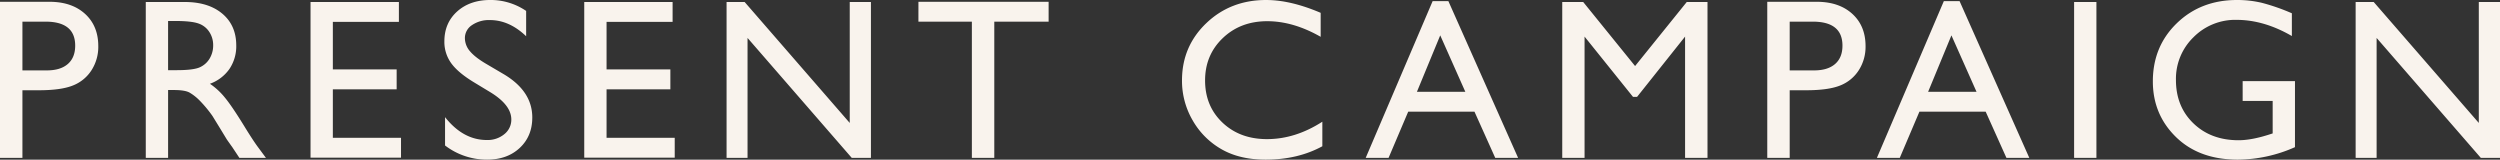
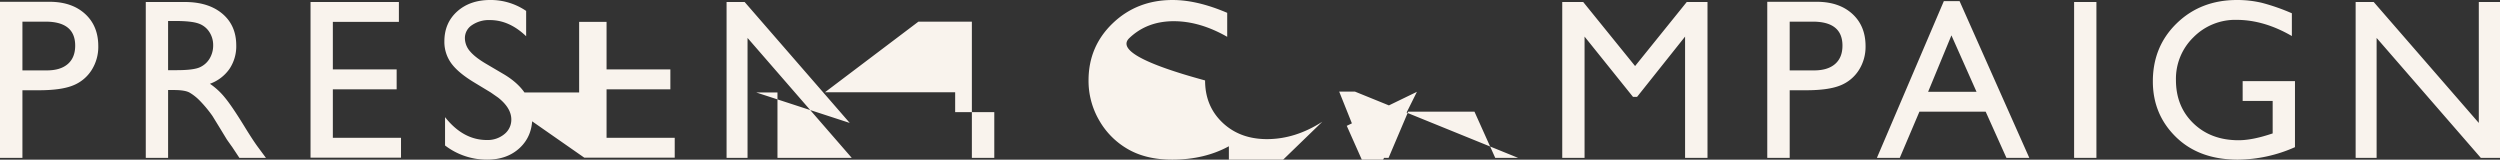
<svg xmlns="http://www.w3.org/2000/svg" width="1531.893" height="97.822" viewBox="0 0 1531.893 97.822">
  <rect x="0" y="0" width="1531.893" height="97.822" fill="#333333" stroke="none" />
-   <path id="パス_8357" data-name="パス 8357" d="M9.775,0V-95.635H40.059q13.672,0,21.807,7.383T70-68.428a26.519,26.519,0,0,1-4.17,14.766,23.846,23.846,0,0,1-11.416,9.331q-7.246,2.905-20.781,2.905H23.516V0ZM37.666-83.467H23.516v29.873H38.486q8.34,0,12.852-3.931T55.85-68.77Q55.85-83.467,37.666-83.467ZM99.1,0V-95.5H123.03q14.492,0,23,7.178t8.511,19.414a24.885,24.885,0,0,1-4.17,14.424,24.875,24.875,0,0,1-11.963,9.092,42.2,42.2,0,0,1,8.955,8.2q4.375,5.2,12.3,18.115,4.99,8.135,8,12.236L172.728,0h-16.27l-4.17-6.289q-.205-.342-.82-1.162l-2.666-3.76-4.238-6.973-4.58-7.451A75.4,75.4,0,0,0,132.225-35a29.518,29.518,0,0,0-6.357-5.024q-2.837-1.538-9.536-1.538h-3.555V0Zm17.773-83.877h-4.1V-53.73h5.2q10.391,0,14.253-1.777a13.363,13.363,0,0,0,6.016-5.366,15.567,15.567,0,0,0,2.153-8.169A14.6,14.6,0,0,0,138-77.212a12.794,12.794,0,0,0-6.733-5.161Q126.927-83.877,116.878-83.877ZM200.055-95.5H254.2V-83.33H213.727v29.121h39.1v12.236h-39.1V-12.3h41.768V-.137H200.055ZM310.507-40.059l-10.391-6.289q-9.775-5.947-13.911-11.724a22.256,22.256,0,0,1-4.136-13.3q0-11.279,7.827-18.32t20.337-7.041a38.547,38.547,0,0,1,21.943,6.7v15.518q-10.322-9.912-22.217-9.912a18.335,18.335,0,0,0-11.006,3.11,9.447,9.447,0,0,0-4.307,7.964,12.356,12.356,0,0,0,3.145,8.066q3.145,3.76,10.186,7.861l10.459,6.152q17.5,10.391,17.5,26.523,0,11.484-7.69,18.662t-20,7.178A42.055,42.055,0,0,1,282.48-7.588V-24.951q11.074,14.014,25.635,14.014a16.064,16.064,0,0,0,10.7-3.589,11.262,11.262,0,0,0,4.272-8.989Q323.086-32.266,310.507-40.059ZM367.776-95.5h54.141V-83.33H381.448v29.121h39.1v12.236h-39.1V-12.3h41.768V-.137H367.776Zm162.679,0h12.988V0H531.686L467.838-73.486V0H454.986V-95.5h11.074l64.395,74.1Zm42.093-.137h79.775v12.168H619.032V0h-13.74V-83.467H572.548Zm247.5,73.486V-7.109q-15.039,8.2-34.727,8.2-16,0-27.139-6.426a47.316,47.316,0,0,1-17.637-17.705,48.081,48.081,0,0,1-6.494-24.4q0-20.85,14.868-35.068t36.675-14.219q15.039,0,33.428,7.861v14.7q-16.748-9.57-32.744-9.57-16.406,0-27.241,10.356T748.2-47.441q0,15.723,10.664,25.84t27.275,10.117Q803.5-11.484,820.045-22.148Zm67.591-73.9h9.639L940,0H925.985L913.27-28.3H872.665L860.634,0H846.62Zm20.029,55.576-15.381-34.59L878-40.469ZM1043.342-95.5h12.715V0h-13.74V-74.307l-29.395,36.914h-2.529L980.725-74.307V0H967.053V-95.5H979.9l31.787,39.238ZM1092.681,0V-95.635h30.283q13.672,0,21.807,7.383t8.135,19.824a26.519,26.519,0,0,1-4.17,14.766,23.846,23.846,0,0,1-11.416,9.331q-7.246,2.905-20.781,2.905h-10.117V0Zm27.891-83.467h-14.15v29.873h14.971q8.34,0,12.852-3.931t4.512-11.245Q1138.755-83.467,1120.572-83.467Zm80.306-12.578h9.639L1253.241,0h-14.014l-12.715-28.3h-40.605L1173.875,0h-14.014Zm20.029,55.576-15.381-34.59-14.287,34.59ZM1280.7-95.5h13.672V0H1280.7Zm103.275,48.467h32.061V-6.562a87.354,87.354,0,0,1-35,7.656q-23.721,0-37.905-13.843T1328.95-46.895q0-21.4,14.7-35.615t36.846-14.219a65.282,65.282,0,0,1,15.313,1.743,125.44,125.44,0,0,1,18.32,6.392v13.945q-17.09-9.912-33.906-9.912A35.985,35.985,0,0,0,1353.833-73.9,35.479,35.479,0,0,0,1343.1-47.715q0,16.27,10.732,26.592T1381.45-10.8q8.2,0,19.619-3.76l1.3-.41V-34.863h-18.389ZM1528.68-95.5h12.988V0H1529.91l-63.848-73.486V0h-12.852V-95.5h11.074l64.395,74.1Z" transform="translate(-9.775 96.729)" fill="#f9f3ed" />
+   <path id="パス_8357" data-name="パス 8357" d="M9.775,0V-95.635H40.059q13.672,0,21.807,7.383T70-68.428a26.519,26.519,0,0,1-4.17,14.766,23.846,23.846,0,0,1-11.416,9.331q-7.246,2.905-20.781,2.905H23.516V0ZM37.666-83.467H23.516v29.873H38.486q8.34,0,12.852-3.931T55.85-68.77Q55.85-83.467,37.666-83.467ZM99.1,0V-95.5H123.03q14.492,0,23,7.178t8.511,19.414a24.885,24.885,0,0,1-4.17,14.424,24.875,24.875,0,0,1-11.963,9.092,42.2,42.2,0,0,1,8.955,8.2q4.375,5.2,12.3,18.115,4.99,8.135,8,12.236L172.728,0h-16.27l-4.17-6.289q-.205-.342-.82-1.162l-2.666-3.76-4.238-6.973-4.58-7.451A75.4,75.4,0,0,0,132.225-35a29.518,29.518,0,0,0-6.357-5.024q-2.837-1.538-9.536-1.538h-3.555V0Zm17.773-83.877h-4.1V-53.73h5.2q10.391,0,14.253-1.777a13.363,13.363,0,0,0,6.016-5.366,15.567,15.567,0,0,0,2.153-8.169A14.6,14.6,0,0,0,138-77.212a12.794,12.794,0,0,0-6.733-5.161Q126.927-83.877,116.878-83.877ZM200.055-95.5H254.2V-83.33H213.727v29.121h39.1v12.236h-39.1V-12.3h41.768V-.137H200.055ZM310.507-40.059l-10.391-6.289q-9.775-5.947-13.911-11.724a22.256,22.256,0,0,1-4.136-13.3q0-11.279,7.827-18.32t20.337-7.041a38.547,38.547,0,0,1,21.943,6.7v15.518q-10.322-9.912-22.217-9.912a18.335,18.335,0,0,0-11.006,3.11,9.447,9.447,0,0,0-4.307,7.964,12.356,12.356,0,0,0,3.145,8.066q3.145,3.76,10.186,7.861l10.459,6.152q17.5,10.391,17.5,26.523,0,11.484-7.69,18.662t-20,7.178A42.055,42.055,0,0,1,282.48-7.588V-24.951q11.074,14.014,25.635,14.014a16.064,16.064,0,0,0,10.7-3.589,11.262,11.262,0,0,0,4.272-8.989Q323.086-32.266,310.507-40.059Zh54.141V-83.33H381.448v29.121h39.1v12.236h-39.1V-12.3h41.768V-.137H367.776Zm162.679,0h12.988V0H531.686L467.838-73.486V0H454.986V-95.5h11.074l64.395,74.1Zm42.093-.137h79.775v12.168H619.032V0h-13.74V-83.467H572.548Zm247.5,73.486V-7.109q-15.039,8.2-34.727,8.2-16,0-27.139-6.426a47.316,47.316,0,0,1-17.637-17.705,48.081,48.081,0,0,1-6.494-24.4q0-20.85,14.868-35.068t36.675-14.219q15.039,0,33.428,7.861v14.7q-16.748-9.57-32.744-9.57-16.406,0-27.241,10.356T748.2-47.441q0,15.723,10.664,25.84t27.275,10.117Q803.5-11.484,820.045-22.148Zm67.591-73.9h9.639L940,0H925.985L913.27-28.3H872.665L860.634,0H846.62Zm20.029,55.576-15.381-34.59L878-40.469ZM1043.342-95.5h12.715V0h-13.74V-74.307l-29.395,36.914h-2.529L980.725-74.307V0H967.053V-95.5H979.9l31.787,39.238ZM1092.681,0V-95.635h30.283q13.672,0,21.807,7.383t8.135,19.824a26.519,26.519,0,0,1-4.17,14.766,23.846,23.846,0,0,1-11.416,9.331q-7.246,2.905-20.781,2.905h-10.117V0Zm27.891-83.467h-14.15v29.873h14.971q8.34,0,12.852-3.931t4.512-11.245Q1138.755-83.467,1120.572-83.467Zm80.306-12.578h9.639L1253.241,0h-14.014l-12.715-28.3h-40.605L1173.875,0h-14.014Zm20.029,55.576-15.381-34.59-14.287,34.59ZM1280.7-95.5h13.672V0H1280.7Zm103.275,48.467h32.061V-6.562a87.354,87.354,0,0,1-35,7.656q-23.721,0-37.905-13.843T1328.95-46.895q0-21.4,14.7-35.615t36.846-14.219a65.282,65.282,0,0,1,15.313,1.743,125.44,125.44,0,0,1,18.32,6.392v13.945q-17.09-9.912-33.906-9.912A35.985,35.985,0,0,0,1353.833-73.9,35.479,35.479,0,0,0,1343.1-47.715q0,16.27,10.732,26.592T1381.45-10.8q8.2,0,19.619-3.76l1.3-.41V-34.863h-18.389ZM1528.68-95.5h12.988V0H1529.91l-63.848-73.486V0h-12.852V-95.5h11.074l64.395,74.1Z" transform="translate(-9.775 96.729)" fill="#f9f3ed" />
</svg>